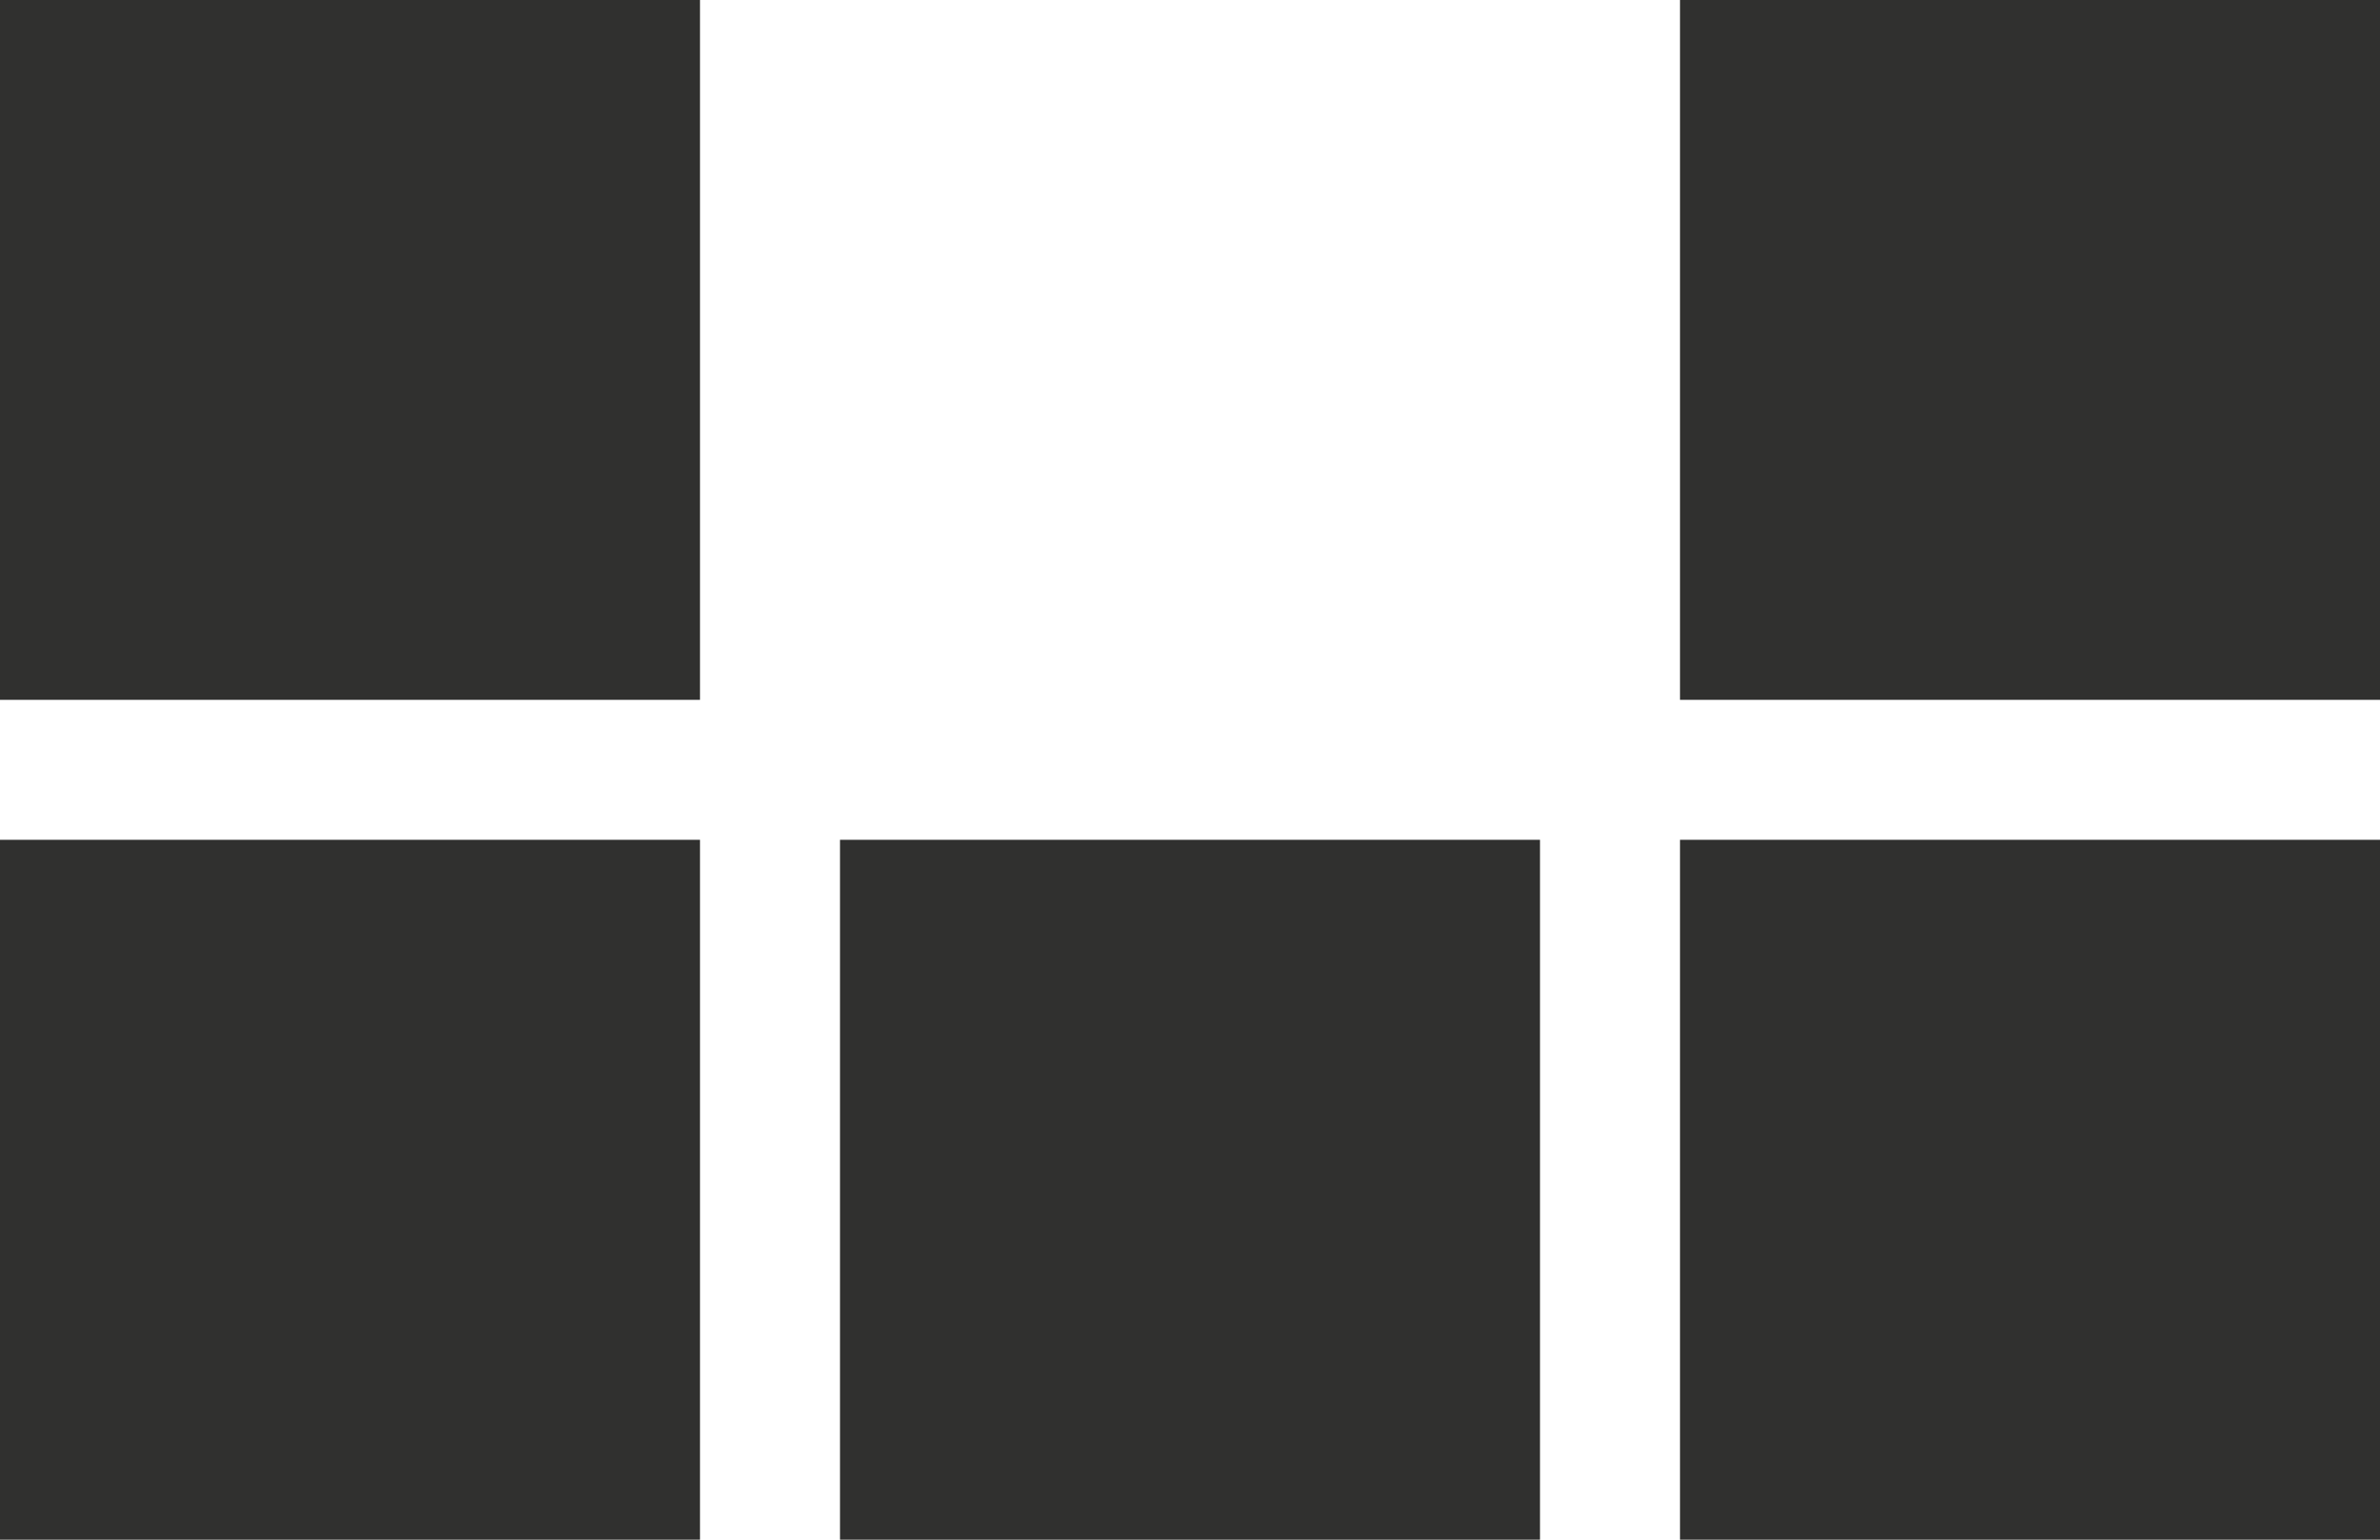
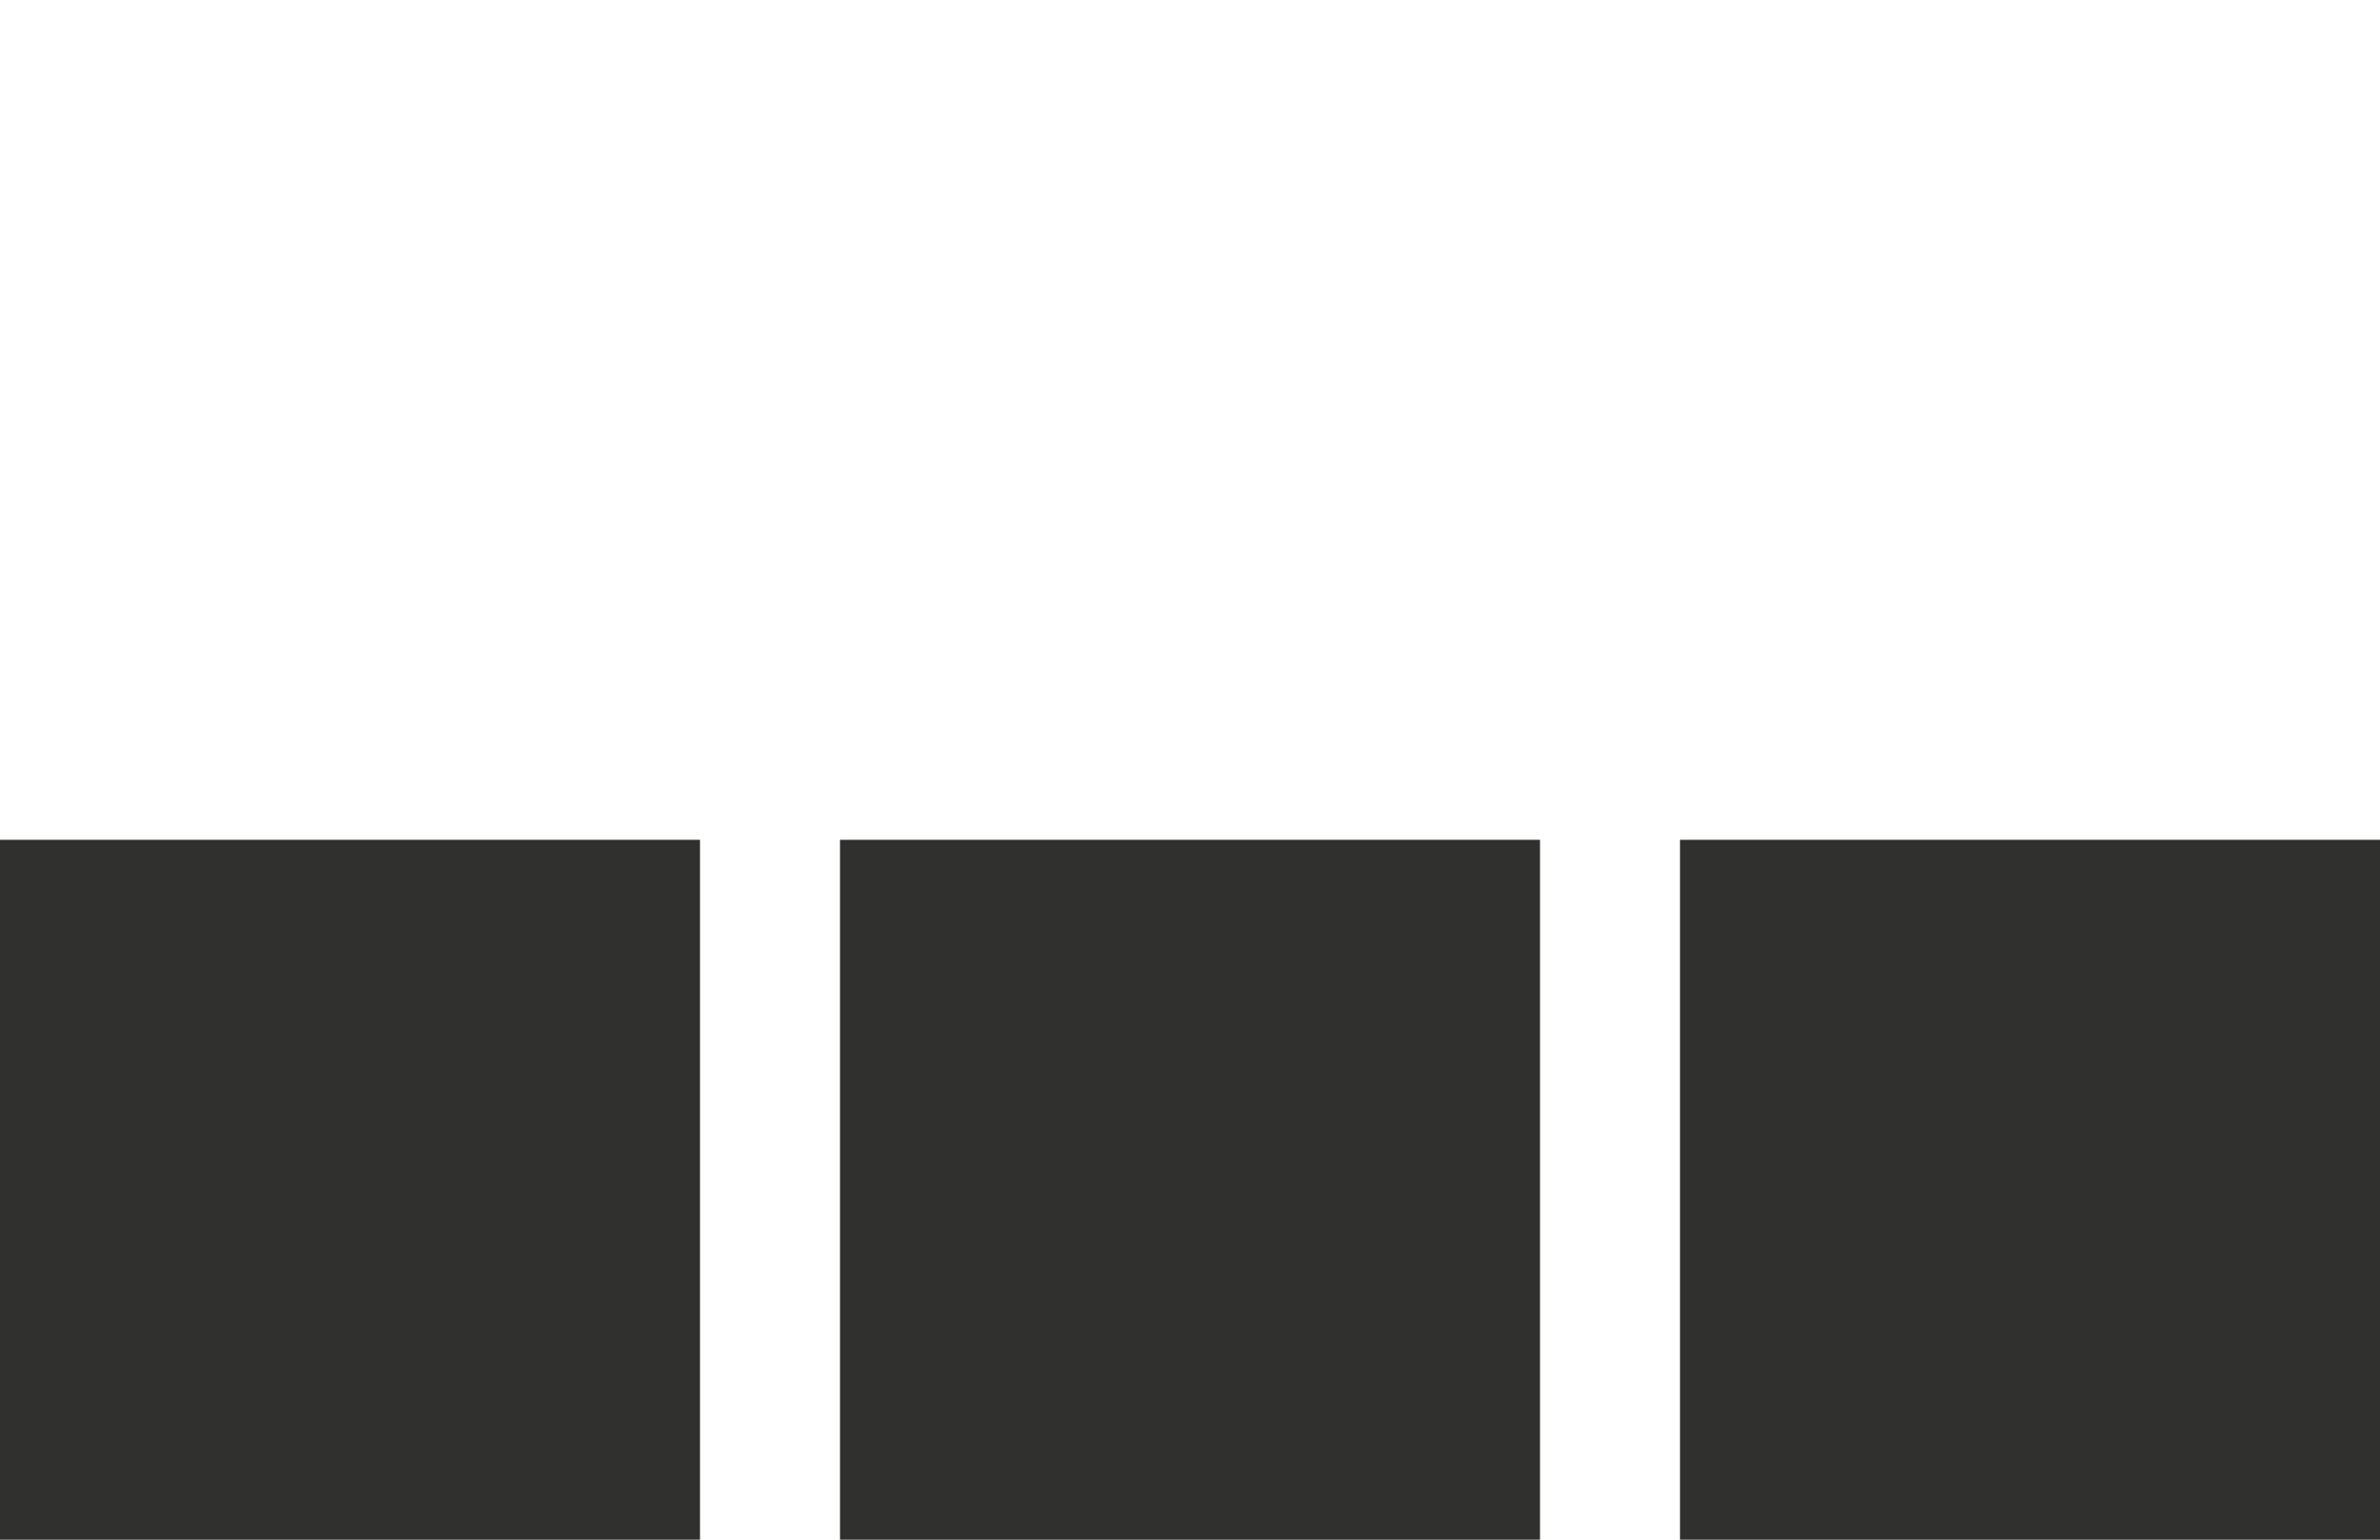
<svg xmlns="http://www.w3.org/2000/svg" width="17" height="11" viewBox="0 0 17 11" fill="none">
  <path d="M0 6H5V11H0V6Z" fill="#30302F" />
-   <path d="M0 0H5V5H0V0Z" fill="#30302F" />
  <path d="M6 6H11V11H6V6Z" fill="#30302F" />
  <path d="M12 6H17V11H12V6Z" fill="#30302F" />
-   <path d="M12 0H17V5H12V0Z" fill="#30302F" />
</svg>